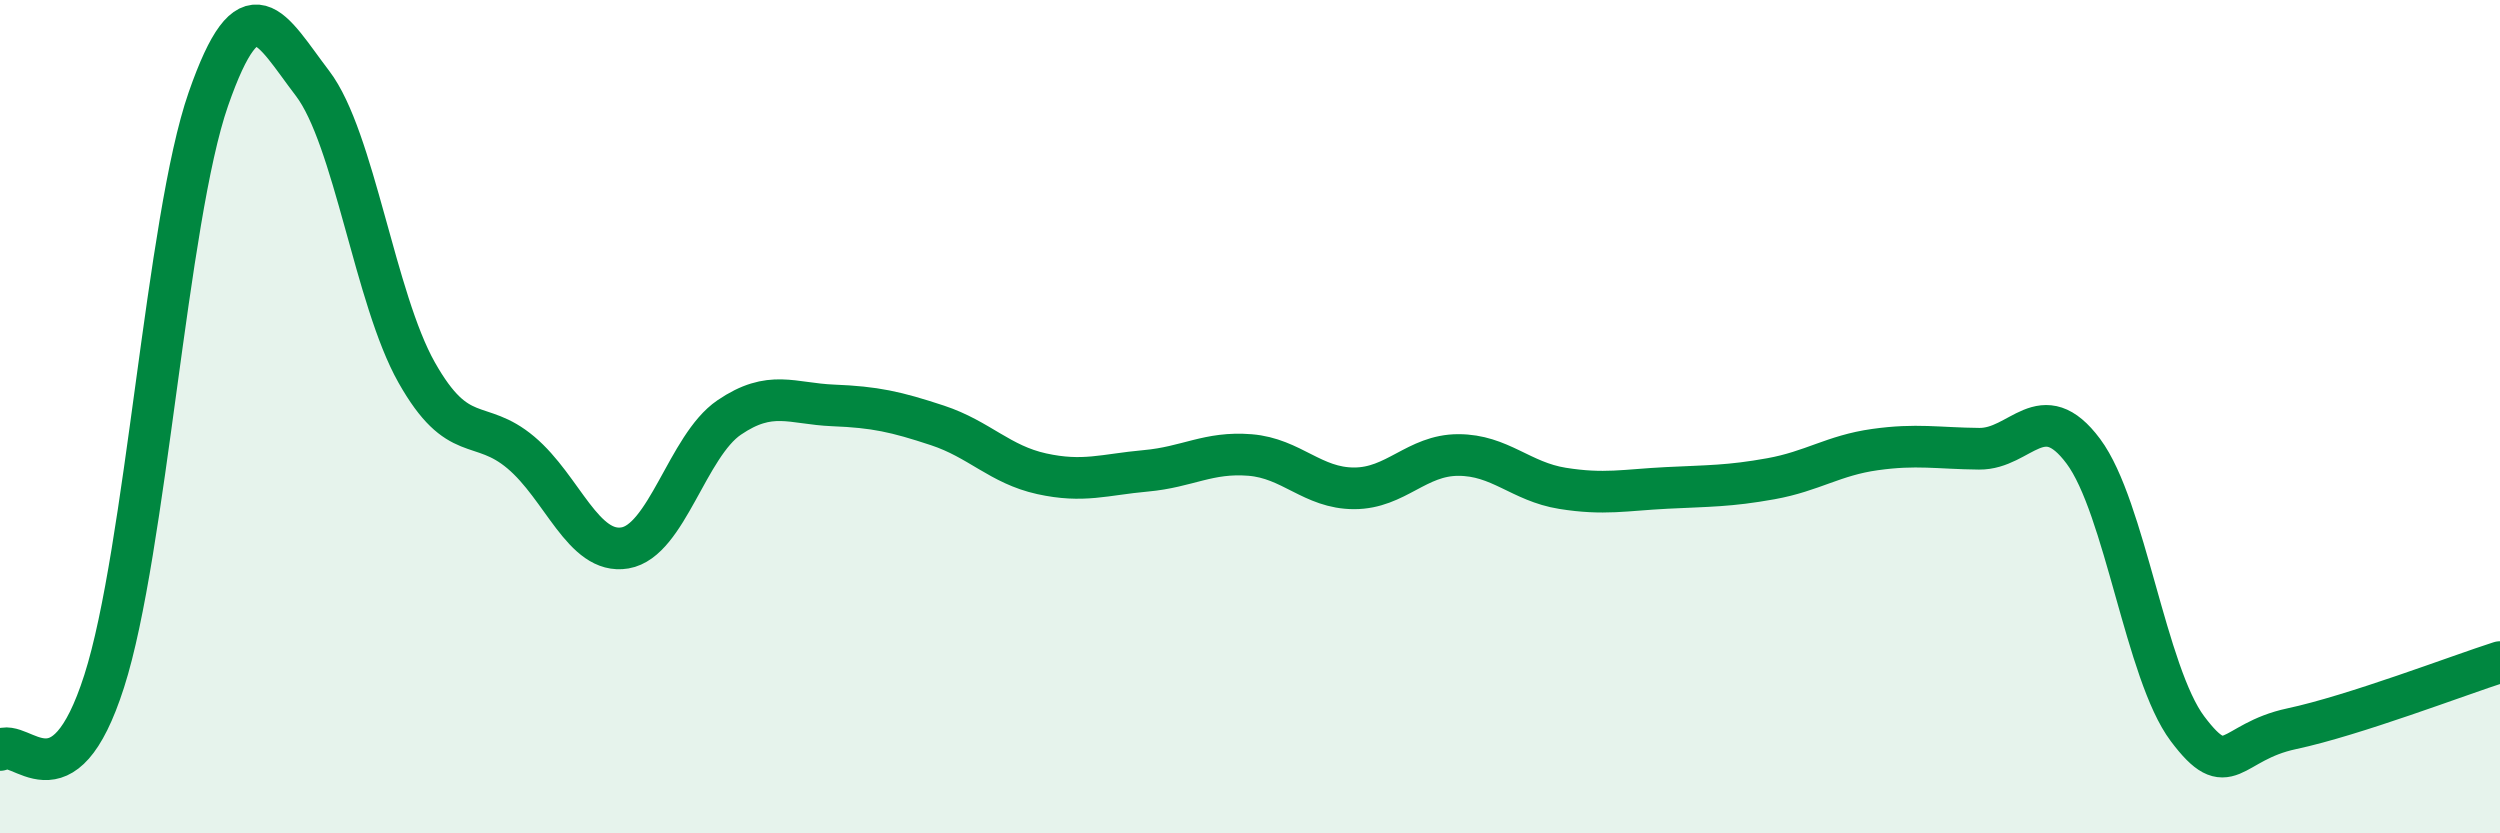
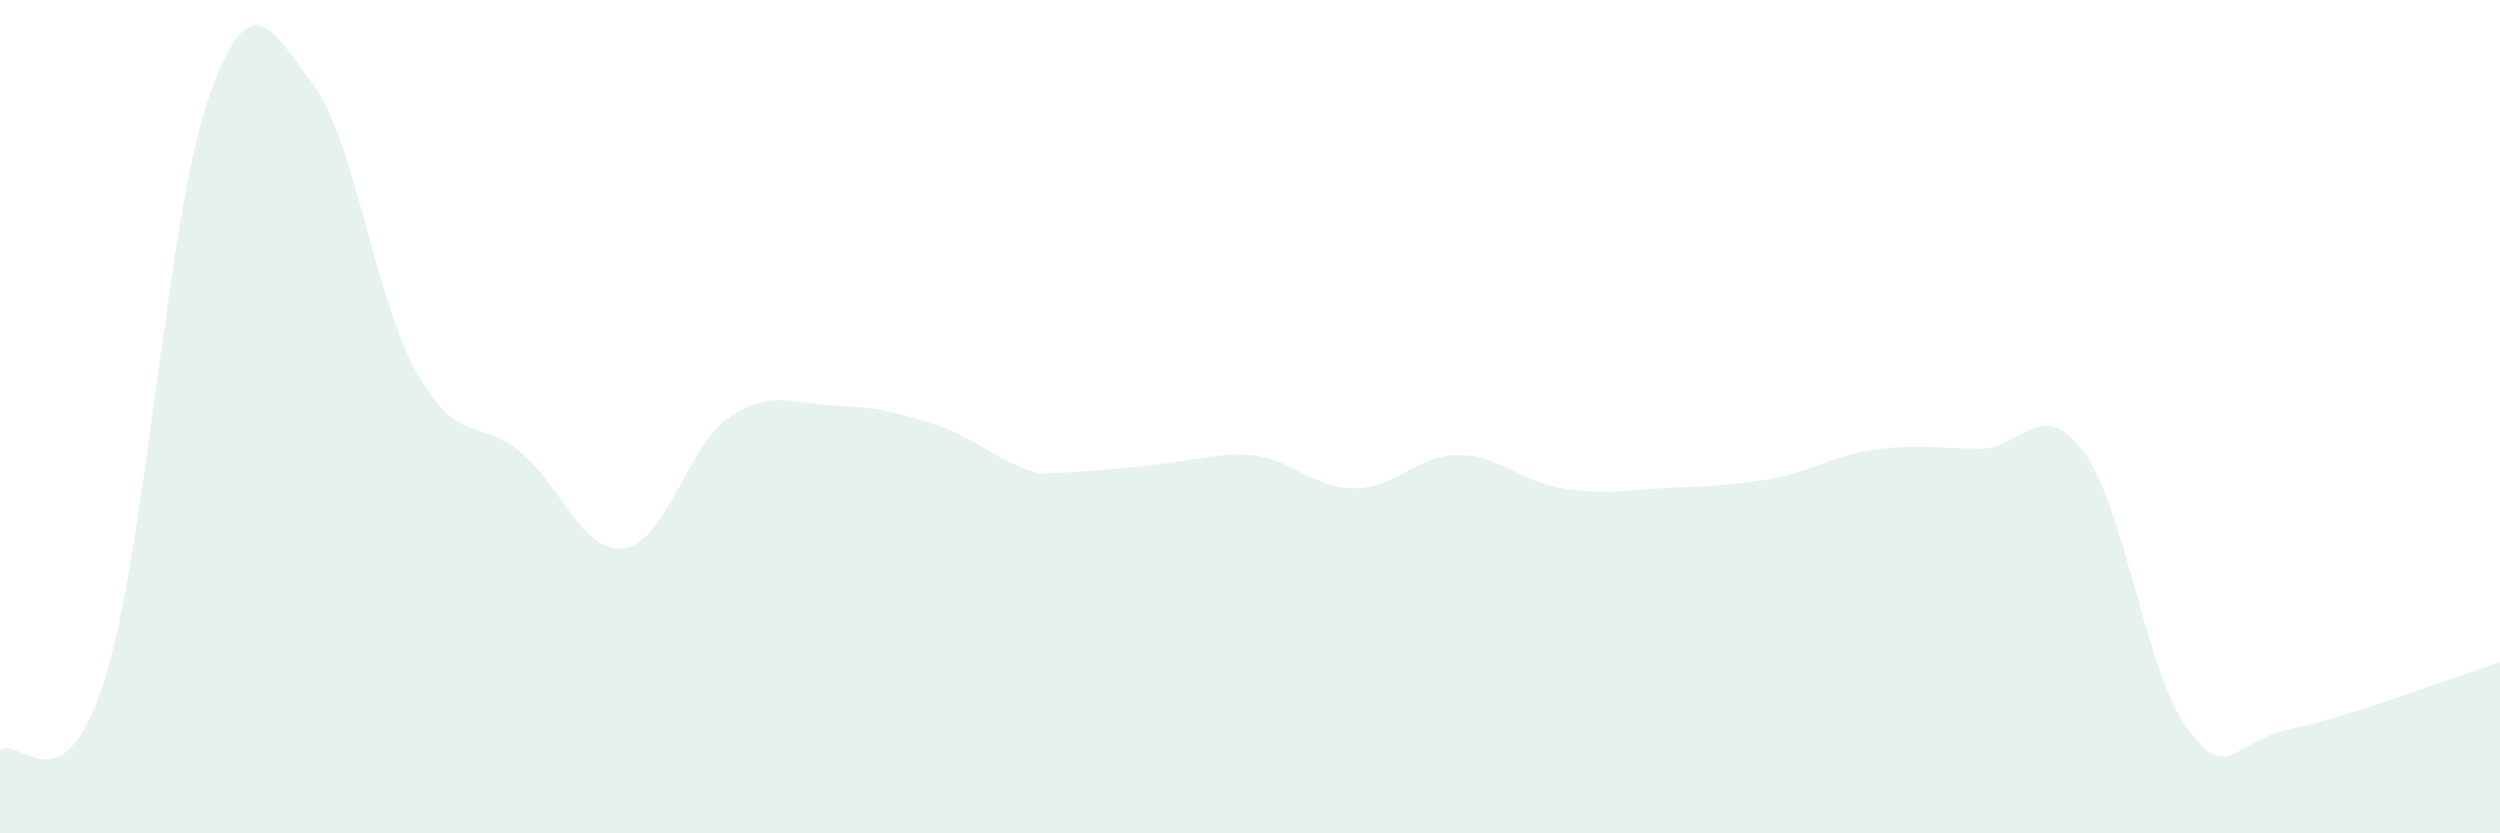
<svg xmlns="http://www.w3.org/2000/svg" width="60" height="20" viewBox="0 0 60 20">
-   <path d="M 0,18 C 0.5,17.67 1.5,19.47 2.5,16.35 C 3.5,13.23 4,5.25 5,2.38 C 6,-0.49 6.5,0.69 7.5,2 C 8.5,3.31 9,7.17 10,8.94 C 11,10.71 11.5,10.02 12.5,10.86 C 13.5,11.7 14,13.32 15,13.15 C 16,12.98 16.5,10.7 17.5,10.02 C 18.5,9.34 19,9.69 20,9.73 C 21,9.77 21.5,9.88 22.5,10.21 C 23.5,10.54 24,11.15 25,11.37 C 26,11.59 26.5,11.39 27.5,11.3 C 28.5,11.21 29,10.84 30,10.92 C 31,11 31.5,11.72 32.5,11.72 C 33.5,11.72 34,10.92 35,10.92 C 36,10.92 36.5,11.56 37.5,11.72 C 38.5,11.88 39,11.76 40,11.71 C 41,11.66 41.5,11.67 42.5,11.49 C 43.5,11.31 44,10.93 45,10.79 C 46,10.65 46.5,10.76 47.5,10.77 C 48.5,10.78 49,9.49 50,10.83 C 51,12.17 51.5,16.16 52.5,17.49 C 53.5,18.82 53.5,17.81 55,17.49 C 56.5,17.17 59,16.21 60,15.89L60 20L0 20Z" fill="#008740" opacity="0.1" stroke-linecap="round" stroke-linejoin="round" />
-   <path d="M 0,18 C 0.5,17.67 1.5,19.47 2.5,16.35 C 3.5,13.23 4,5.25 5,2.38 C 6,-0.49 6.5,0.69 7.5,2 C 8.5,3.31 9,7.17 10,8.94 C 11,10.71 11.5,10.02 12.5,10.86 C 13.5,11.7 14,13.32 15,13.15 C 16,12.98 16.5,10.7 17.5,10.02 C 18.5,9.34 19,9.69 20,9.73 C 21,9.77 21.5,9.88 22.5,10.21 C 23.5,10.54 24,11.15 25,11.37 C 26,11.59 26.5,11.39 27.5,11.3 C 28.5,11.21 29,10.84 30,10.92 C 31,11 31.5,11.72 32.5,11.72 C 33.5,11.72 34,10.92 35,10.92 C 36,10.92 36.5,11.56 37.5,11.72 C 38.5,11.88 39,11.76 40,11.71 C 41,11.66 41.5,11.67 42.5,11.49 C 43.5,11.31 44,10.93 45,10.79 C 46,10.65 46.5,10.76 47.5,10.77 C 48.5,10.78 49,9.49 50,10.83 C 51,12.17 51.5,16.16 52.5,17.49 C 53.5,18.82 53.5,17.81 55,17.49 C 56.5,17.17 59,16.21 60,15.89" stroke="#008740" stroke-width="1" fill="none" stroke-linecap="round" stroke-linejoin="round" />
+   <path d="M 0,18 C 0.5,17.67 1.5,19.47 2.5,16.35 C 3.5,13.23 4,5.25 5,2.38 C 6,-0.49 6.5,0.69 7.5,2 C 8.5,3.31 9,7.17 10,8.94 C 11,10.71 11.5,10.02 12.5,10.86 C 13.5,11.7 14,13.32 15,13.15 C 16,12.98 16.5,10.7 17.5,10.02 C 18.5,9.34 19,9.69 20,9.73 C 21,9.77 21.5,9.88 22.5,10.21 C 23.5,10.54 24,11.15 25,11.37 C 28.5,11.21 29,10.84 30,10.92 C 31,11 31.5,11.72 32.5,11.72 C 33.5,11.72 34,10.92 35,10.92 C 36,10.92 36.5,11.56 37.5,11.72 C 38.5,11.88 39,11.76 40,11.71 C 41,11.66 41.5,11.67 42.5,11.49 C 43.5,11.31 44,10.93 45,10.79 C 46,10.65 46.5,10.76 47.5,10.77 C 48.5,10.78 49,9.49 50,10.83 C 51,12.17 51.5,16.16 52.5,17.49 C 53.5,18.82 53.5,17.81 55,17.49 C 56.5,17.17 59,16.21 60,15.89L60 20L0 20Z" fill="#008740" opacity="0.1" stroke-linecap="round" stroke-linejoin="round" />
</svg>